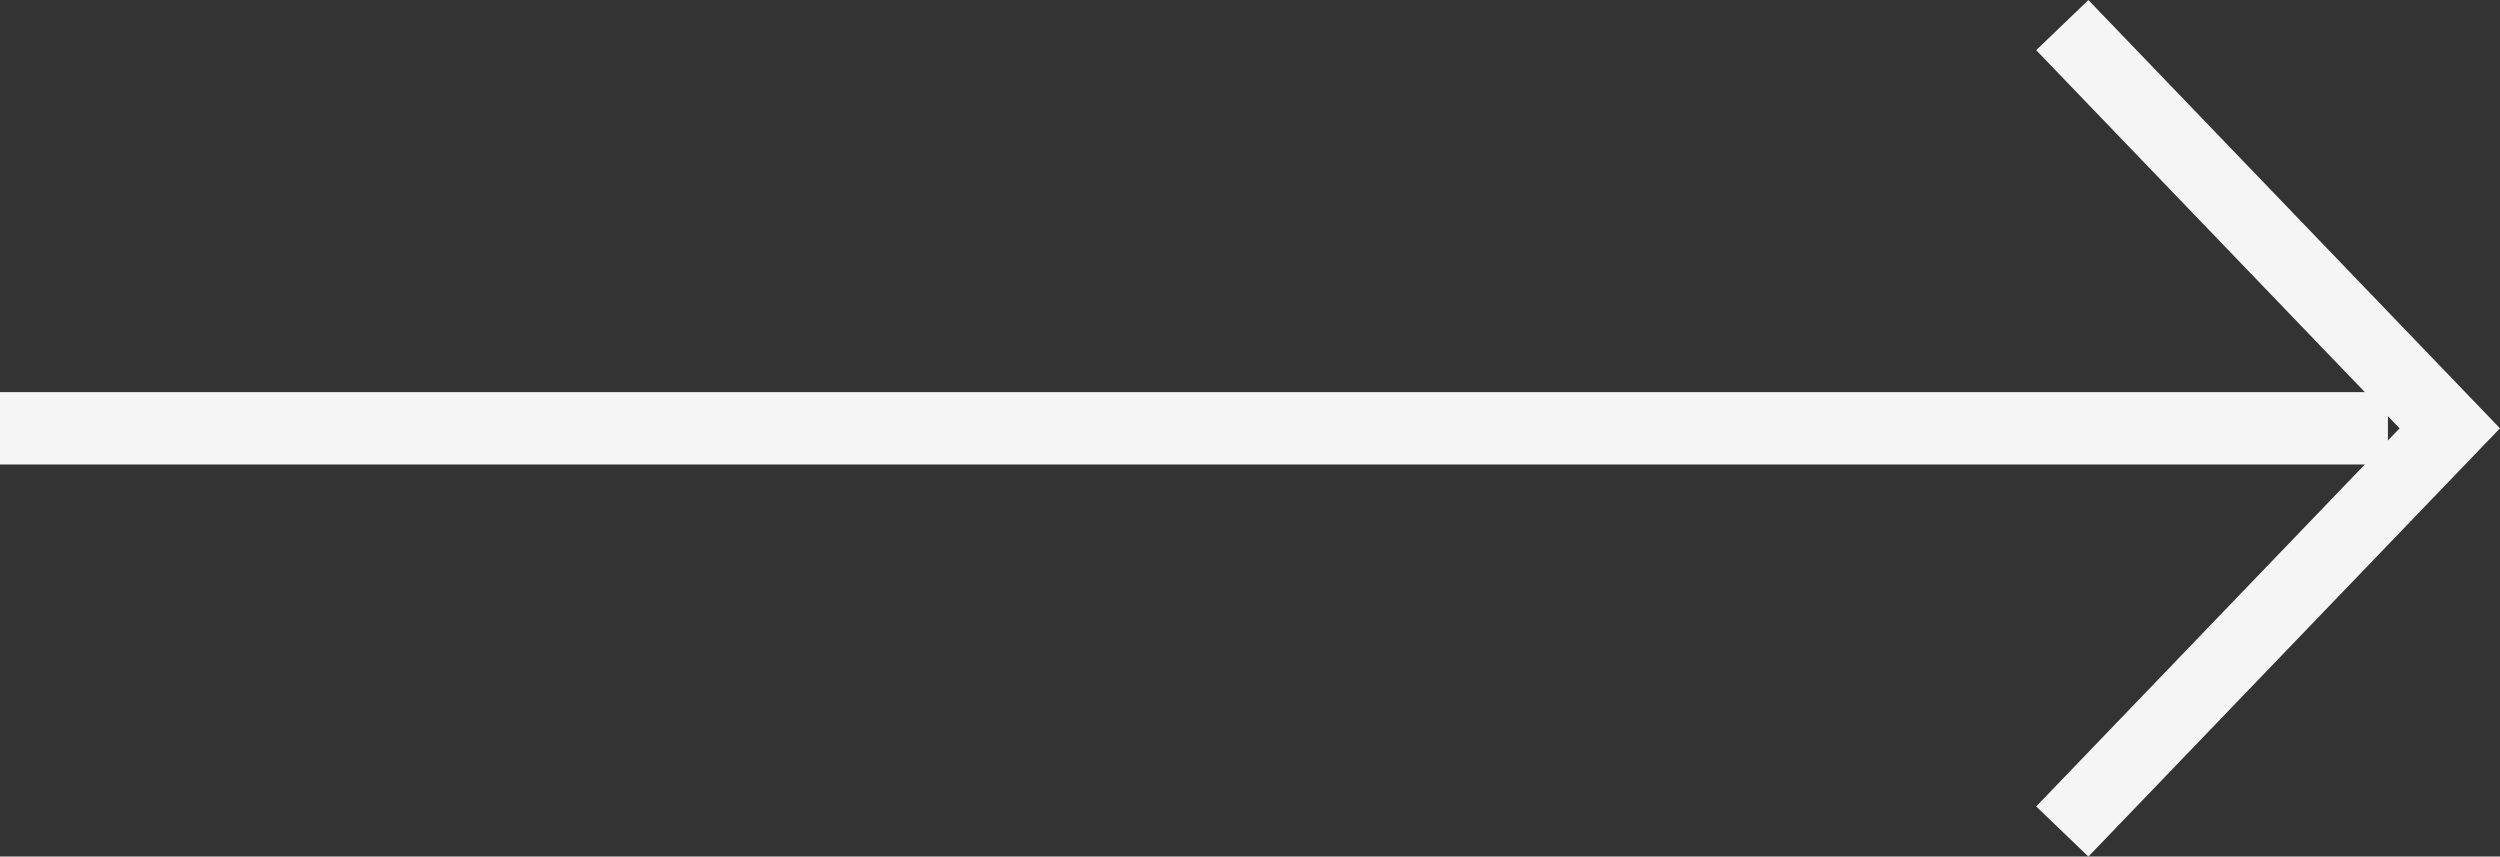
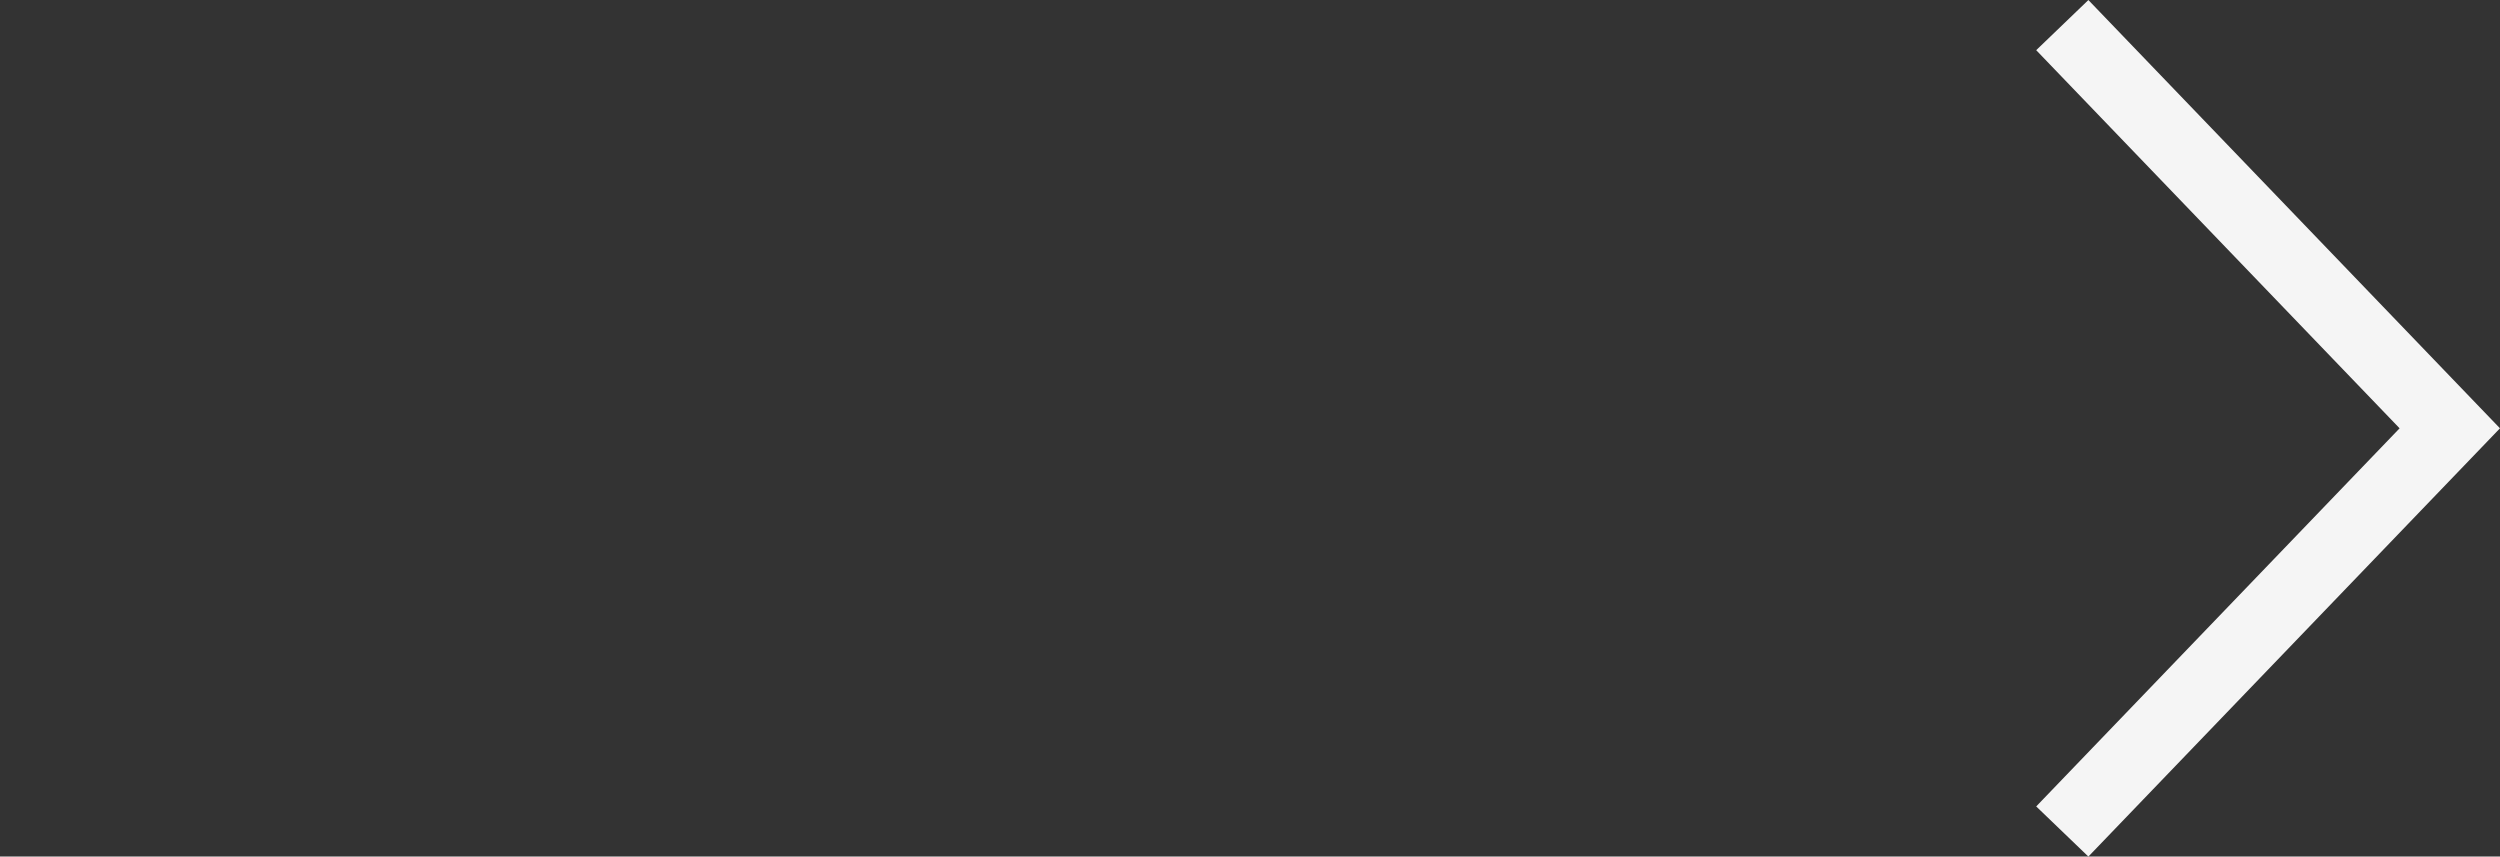
<svg xmlns="http://www.w3.org/2000/svg" width="34.549" height="11.837" viewBox="0 0 34.549 11.837">
  <rect x="0" y="0" width="34.549" height="11.837" fill="#333333" stroke="none" />
  <g id="arrow_right" transform="translate(-797.5 -3151.581)">
-     <line id="Line_1" data-name="Line 1" x2="33" transform="translate(797.5 3157.5)" fill="none" stroke="#f5f5f5" stroke-width="1" />
    <path id="Path_354" data-name="Path 354" d="M762.5,3187.567l5.572-5.355,5.572,5.355" transform="translate(4013.567 2389.428) rotate(90)" fill="none" stroke="#f5f5f5" stroke-width="1" />
  </g>
</svg>